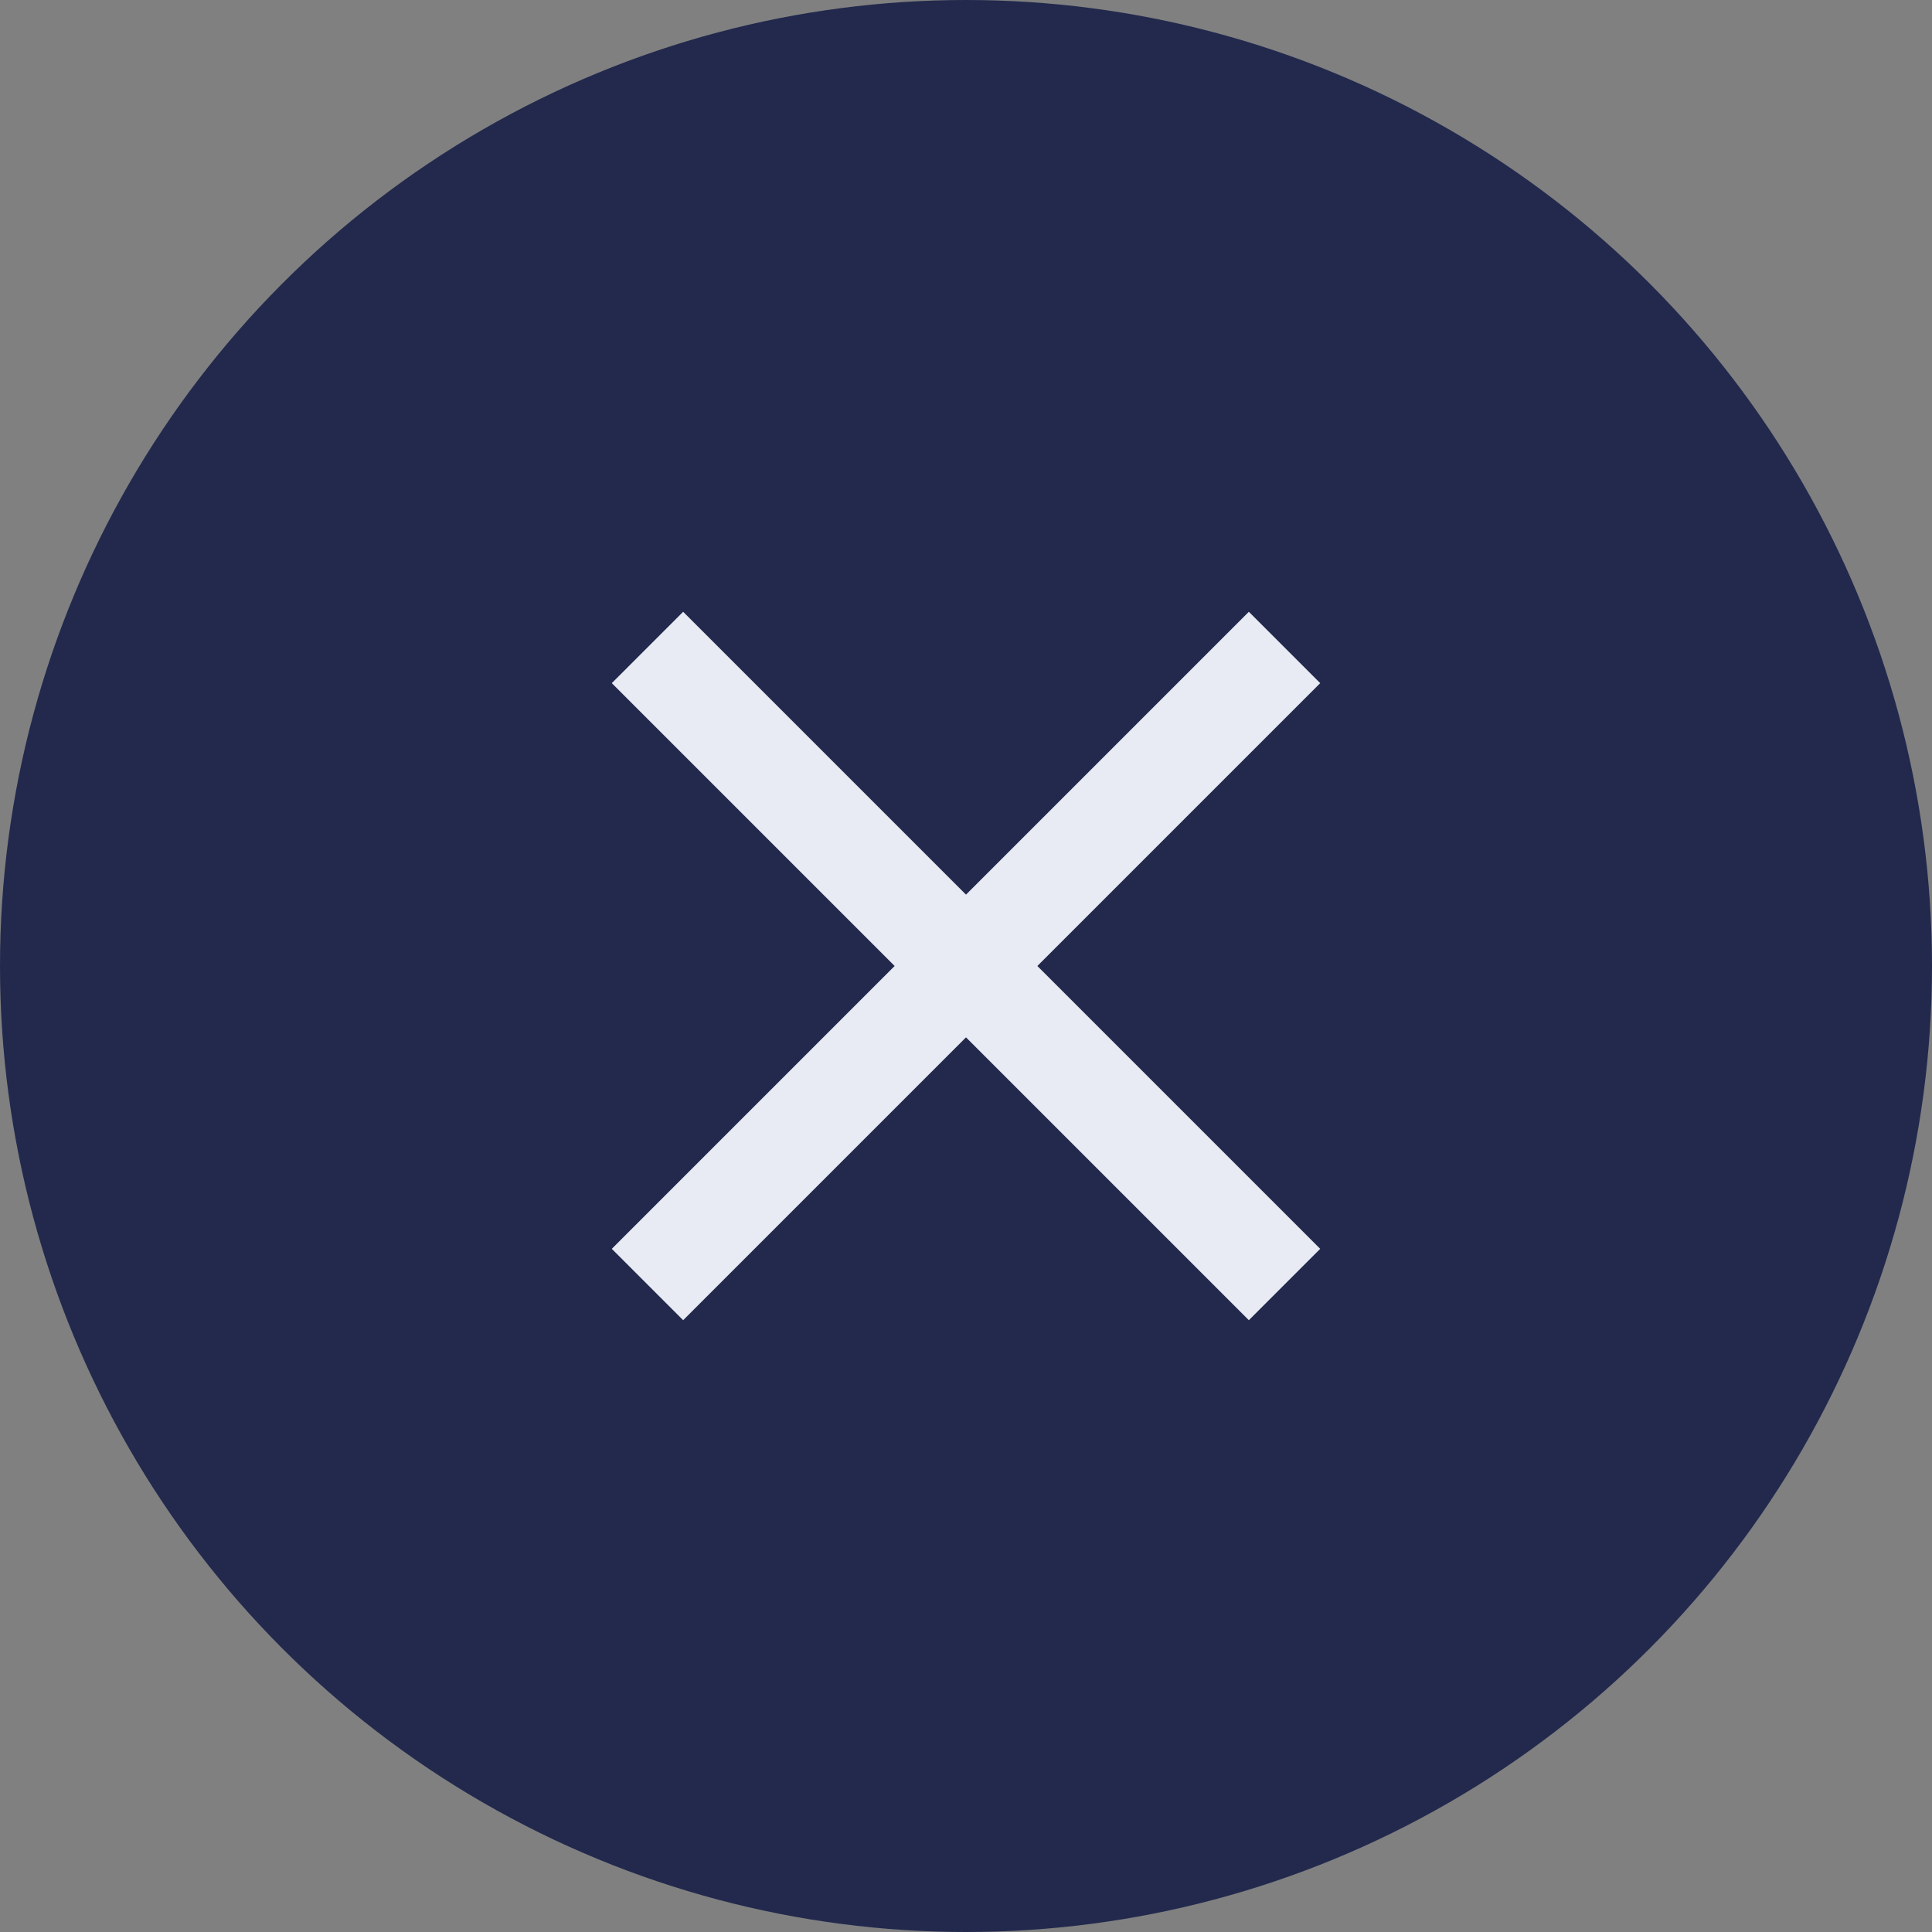
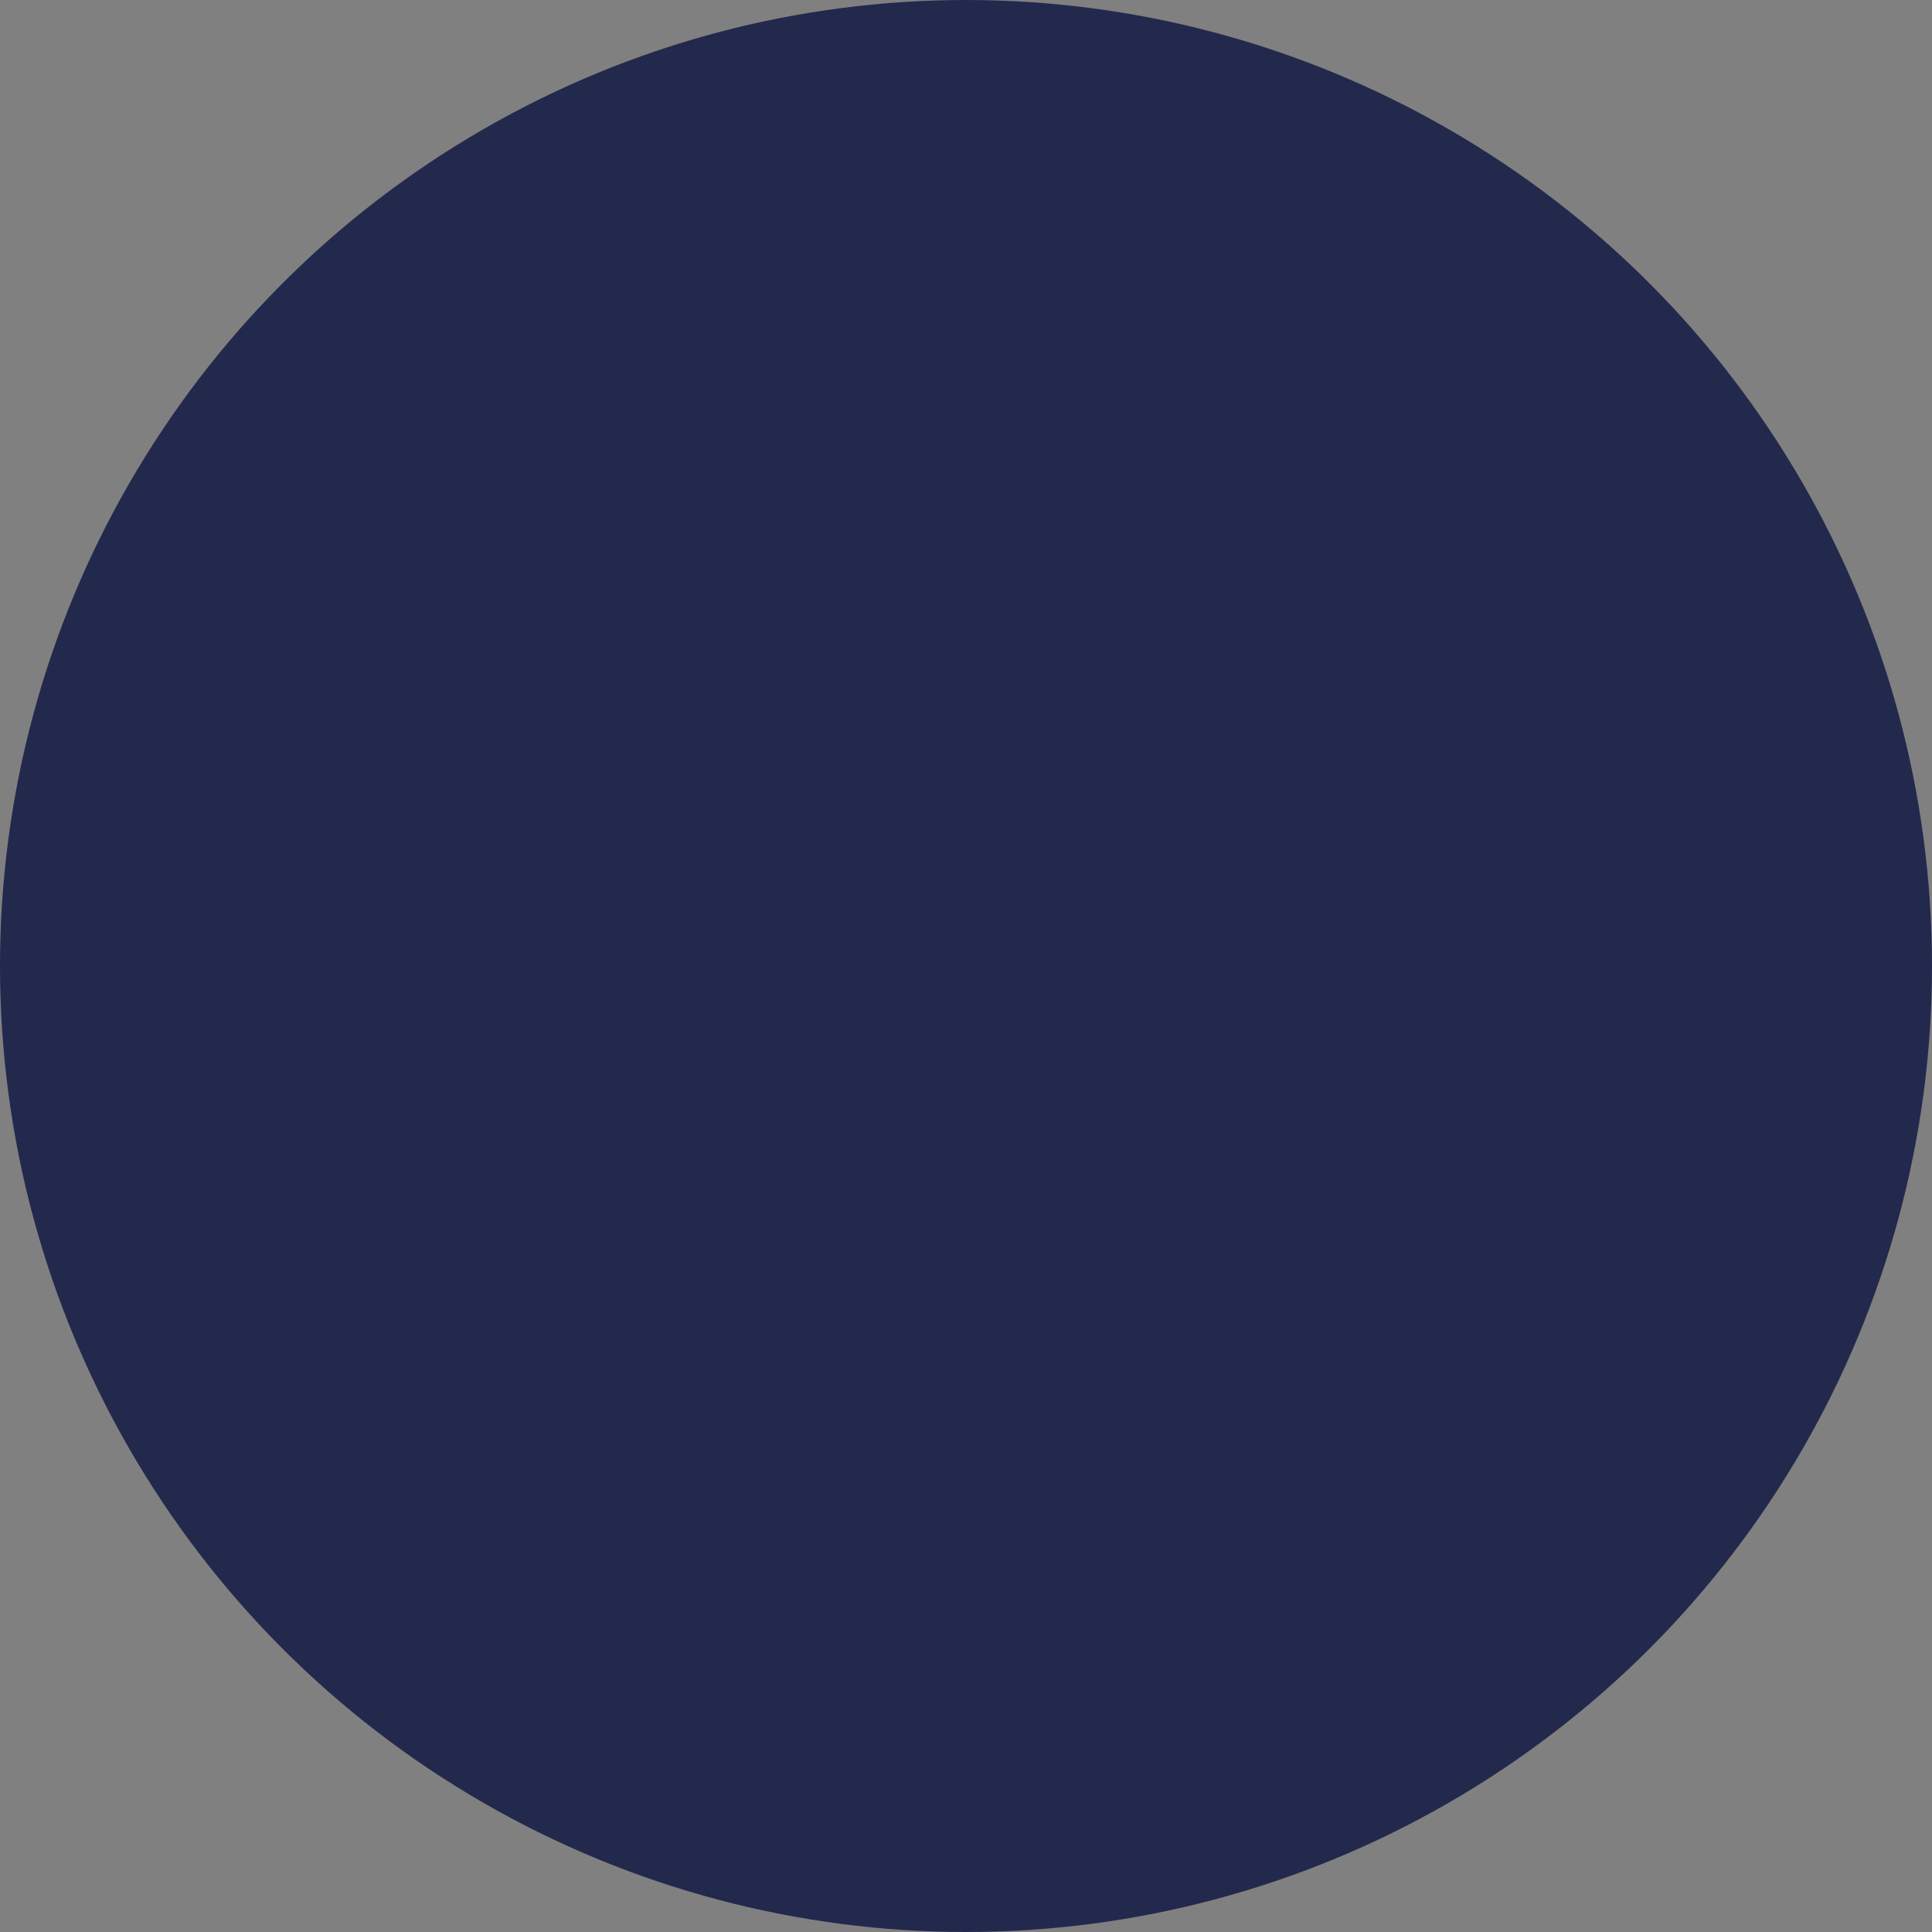
<svg xmlns="http://www.w3.org/2000/svg" width="60" height="60" viewBox="0 0 60 60">
  <rect x="0" y="0" width="60" height="60" fill="#808080" stroke="none" />
  <g id="Group_3949" data-name="Group 3949" transform="translate(-1109 -12)">
    <circle id="Ellipse_262" data-name="Ellipse 262" cx="30" cy="30" r="30" transform="translate(1109 12)" fill="#22294d" />
-     <path id="Icon_material-close" data-name="Icon material-close" d="M29.5,9.716,27.284,7.5,18.5,16.284,9.716,7.5,7.5,9.716,16.284,18.5,7.5,27.284,9.716,29.5,18.5,20.716,27.284,29.5,29.5,27.284,20.716,18.5Z" transform="translate(1120.5 23.5)" fill="#e8ebf3" />
  </g>
</svg>